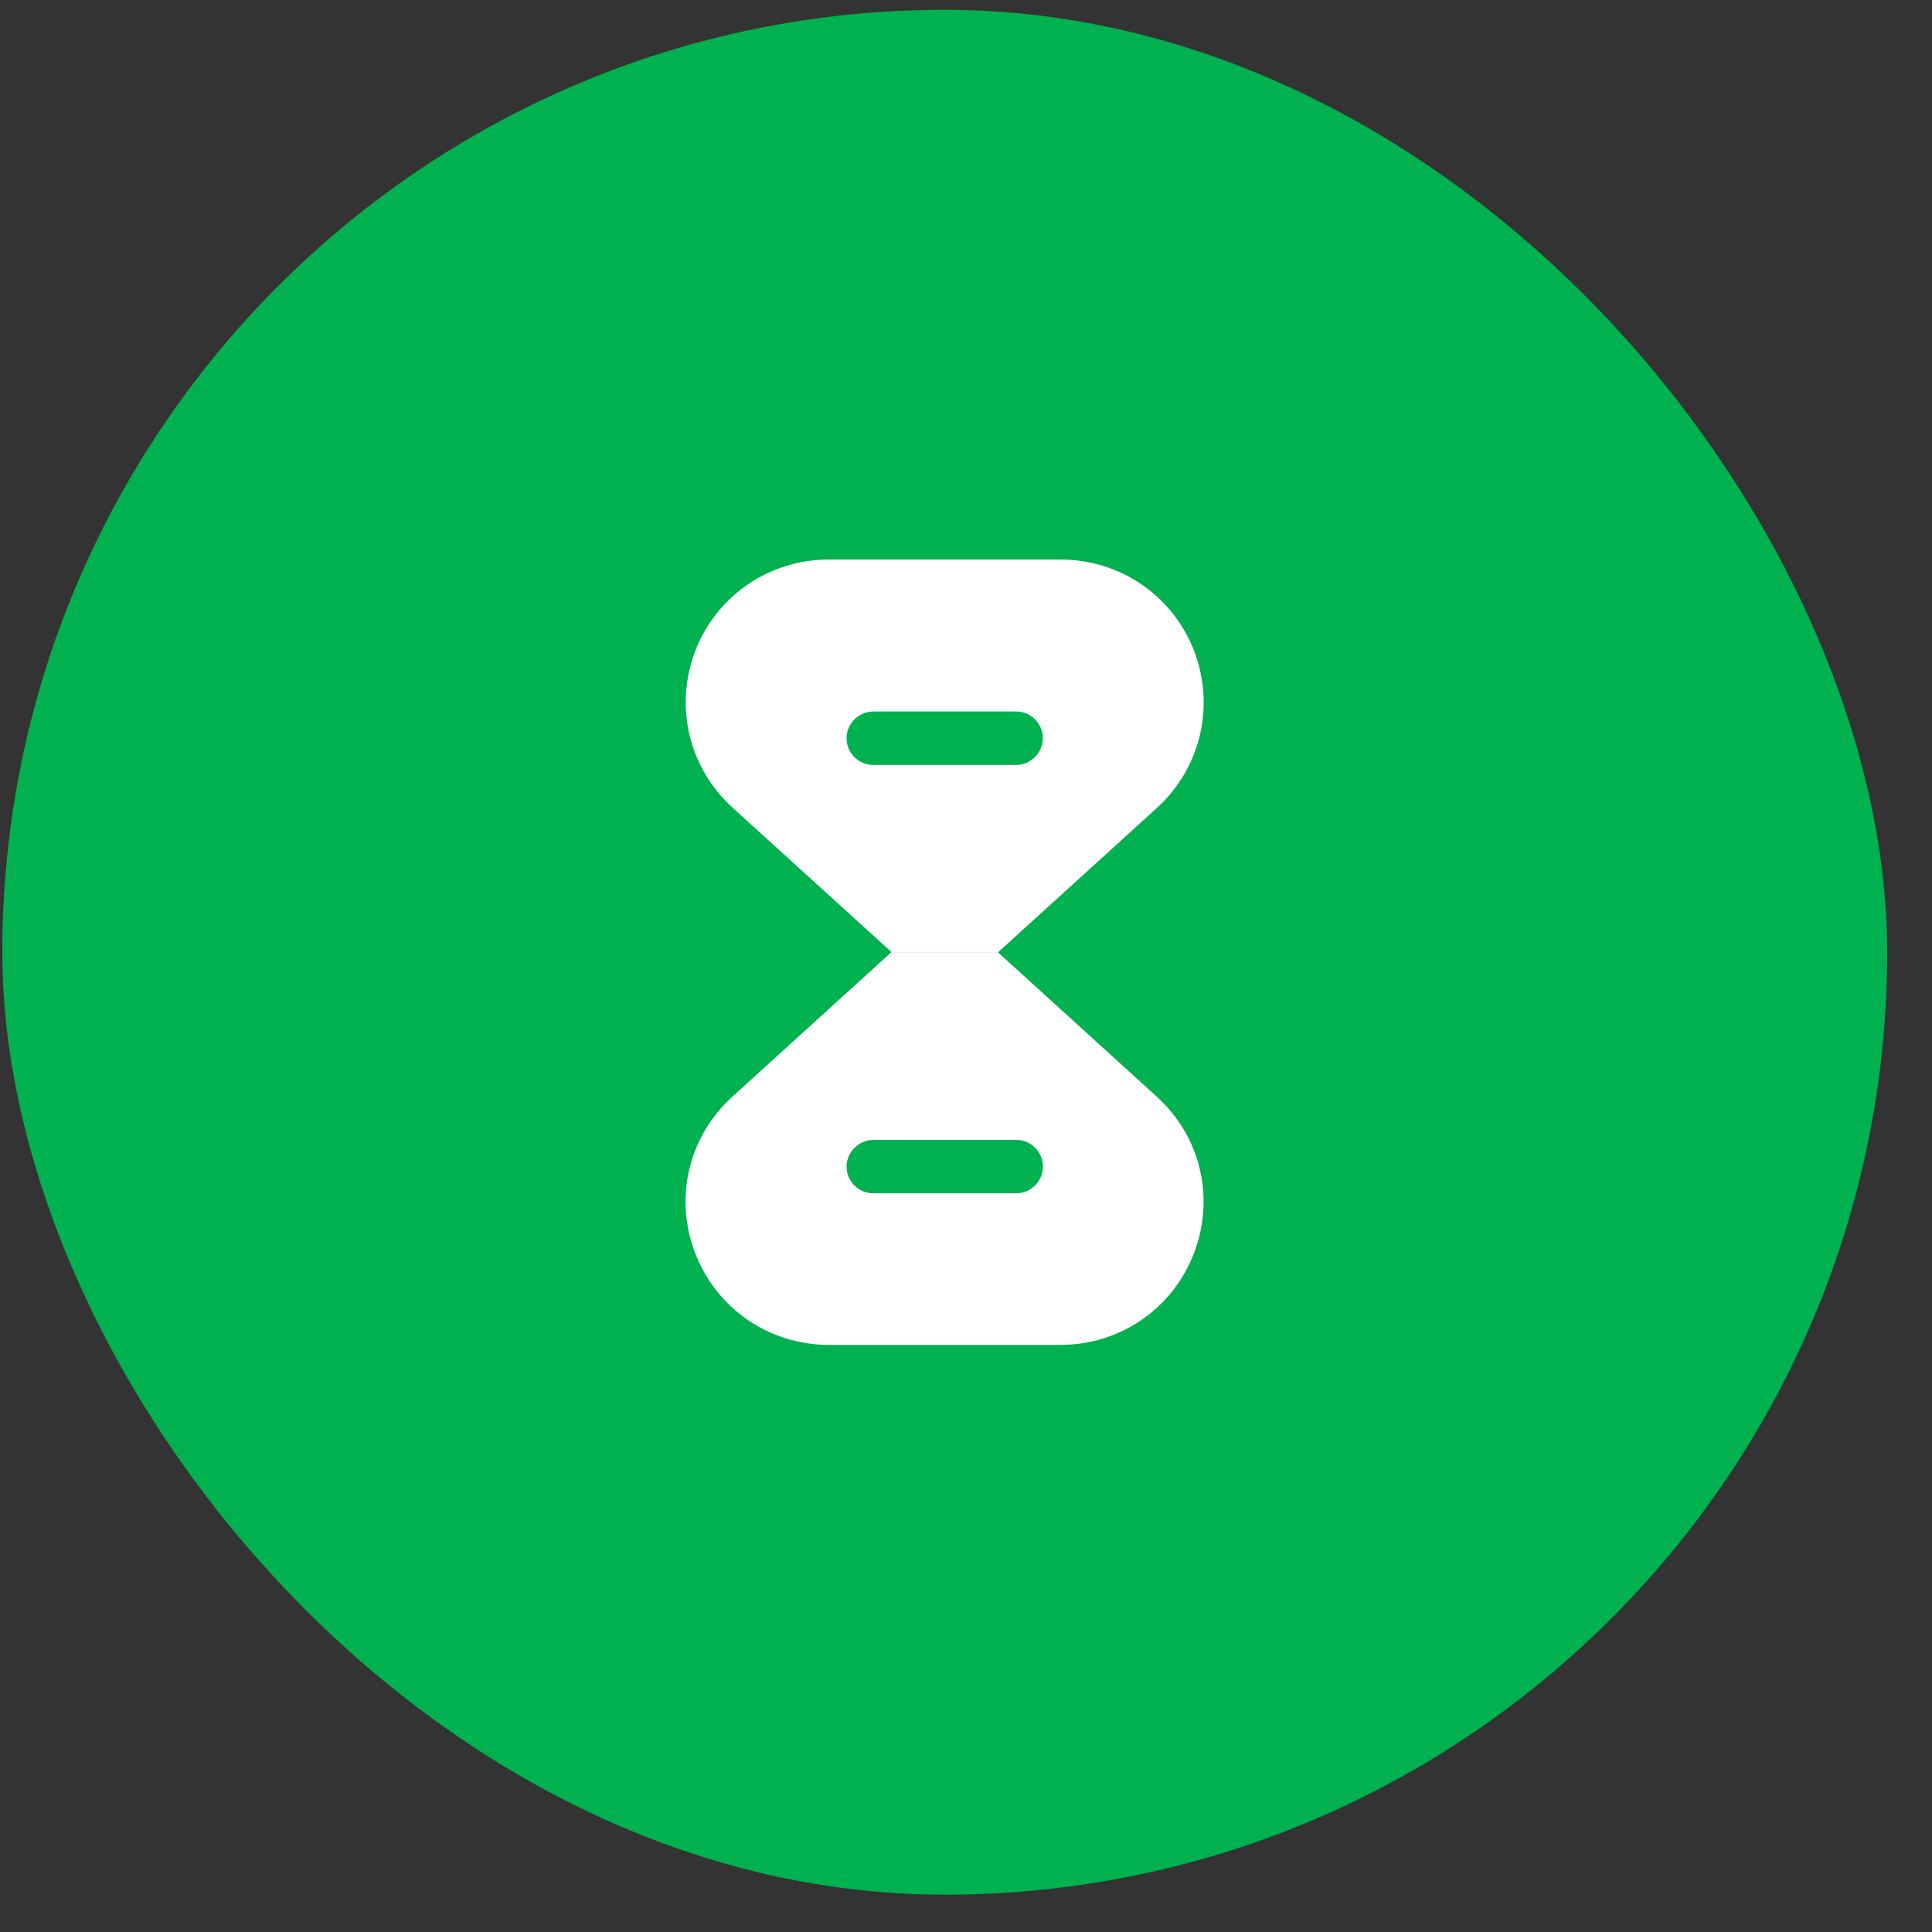
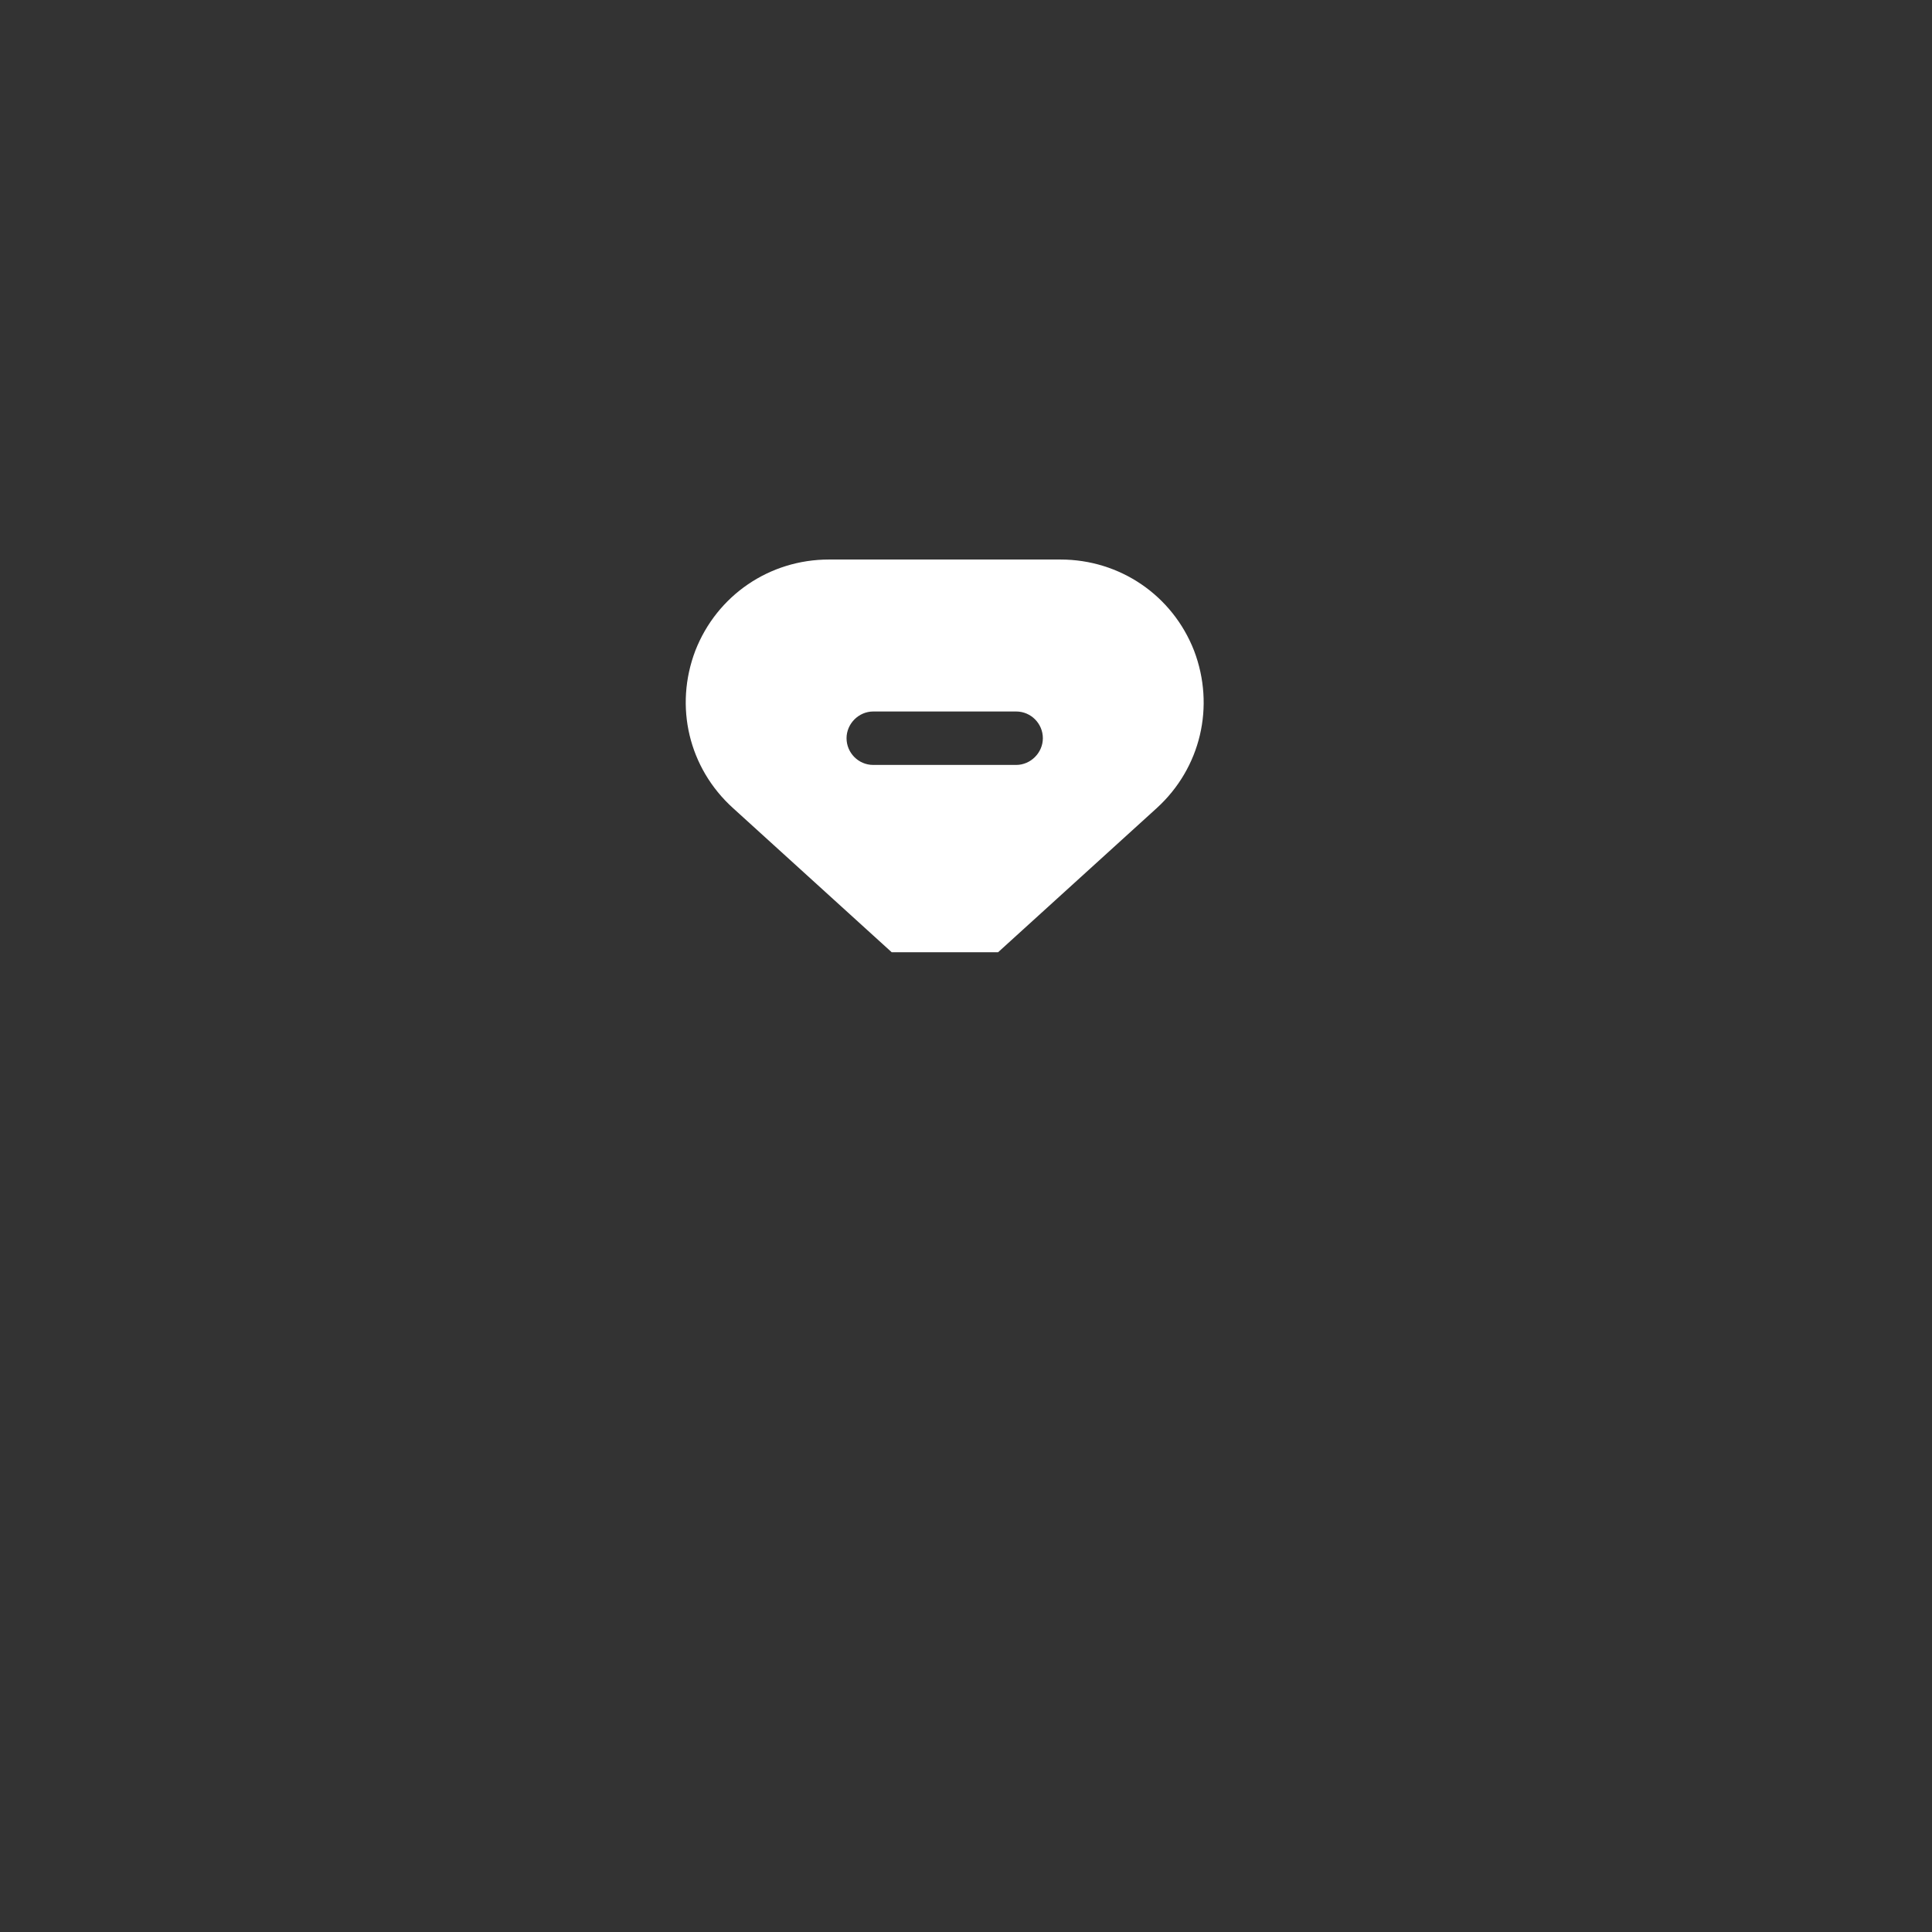
<svg xmlns="http://www.w3.org/2000/svg" width="41" height="41" viewBox="0 0 41 41" fill="none">
  <rect x="0" y="0" width="41" height="41" fill="#333333" stroke="none" />
-   <rect x="0.049" y="0.208" width="40" height="40" rx="20" fill="#00B14F" />
-   <path d="M24.541 23.266L21.175 20.207H18.916L15.55 23.266C14.608 24.116 14.3 25.424 14.758 26.608C15.216 27.782 16.333 28.541 17.591 28.541H22.5C23.766 28.541 24.875 27.782 25.333 26.608C25.791 25.424 25.483 24.116 24.541 23.266ZM21.566 25.324H18.533C18.216 25.324 17.966 25.066 17.966 24.758C17.966 24.449 18.225 24.191 18.533 24.191H21.566C21.883 24.191 22.133 24.449 22.133 24.758C22.133 25.066 21.875 25.324 21.566 25.324Z" fill="white" />
  <path d="M25.34 13.808C24.881 12.633 23.765 11.874 22.506 11.874H17.59C16.331 11.874 15.215 12.633 14.756 13.808C14.306 14.991 14.615 16.299 15.556 17.149L18.923 20.208H21.181L24.548 17.149C25.481 16.299 25.79 14.991 25.34 13.808ZM21.565 16.233H18.531C18.215 16.233 17.965 15.974 17.965 15.666C17.965 15.358 18.223 15.099 18.531 15.099H21.565C21.881 15.099 22.131 15.358 22.131 15.666C22.131 15.974 21.873 16.233 21.565 16.233Z" fill="white" />
</svg>